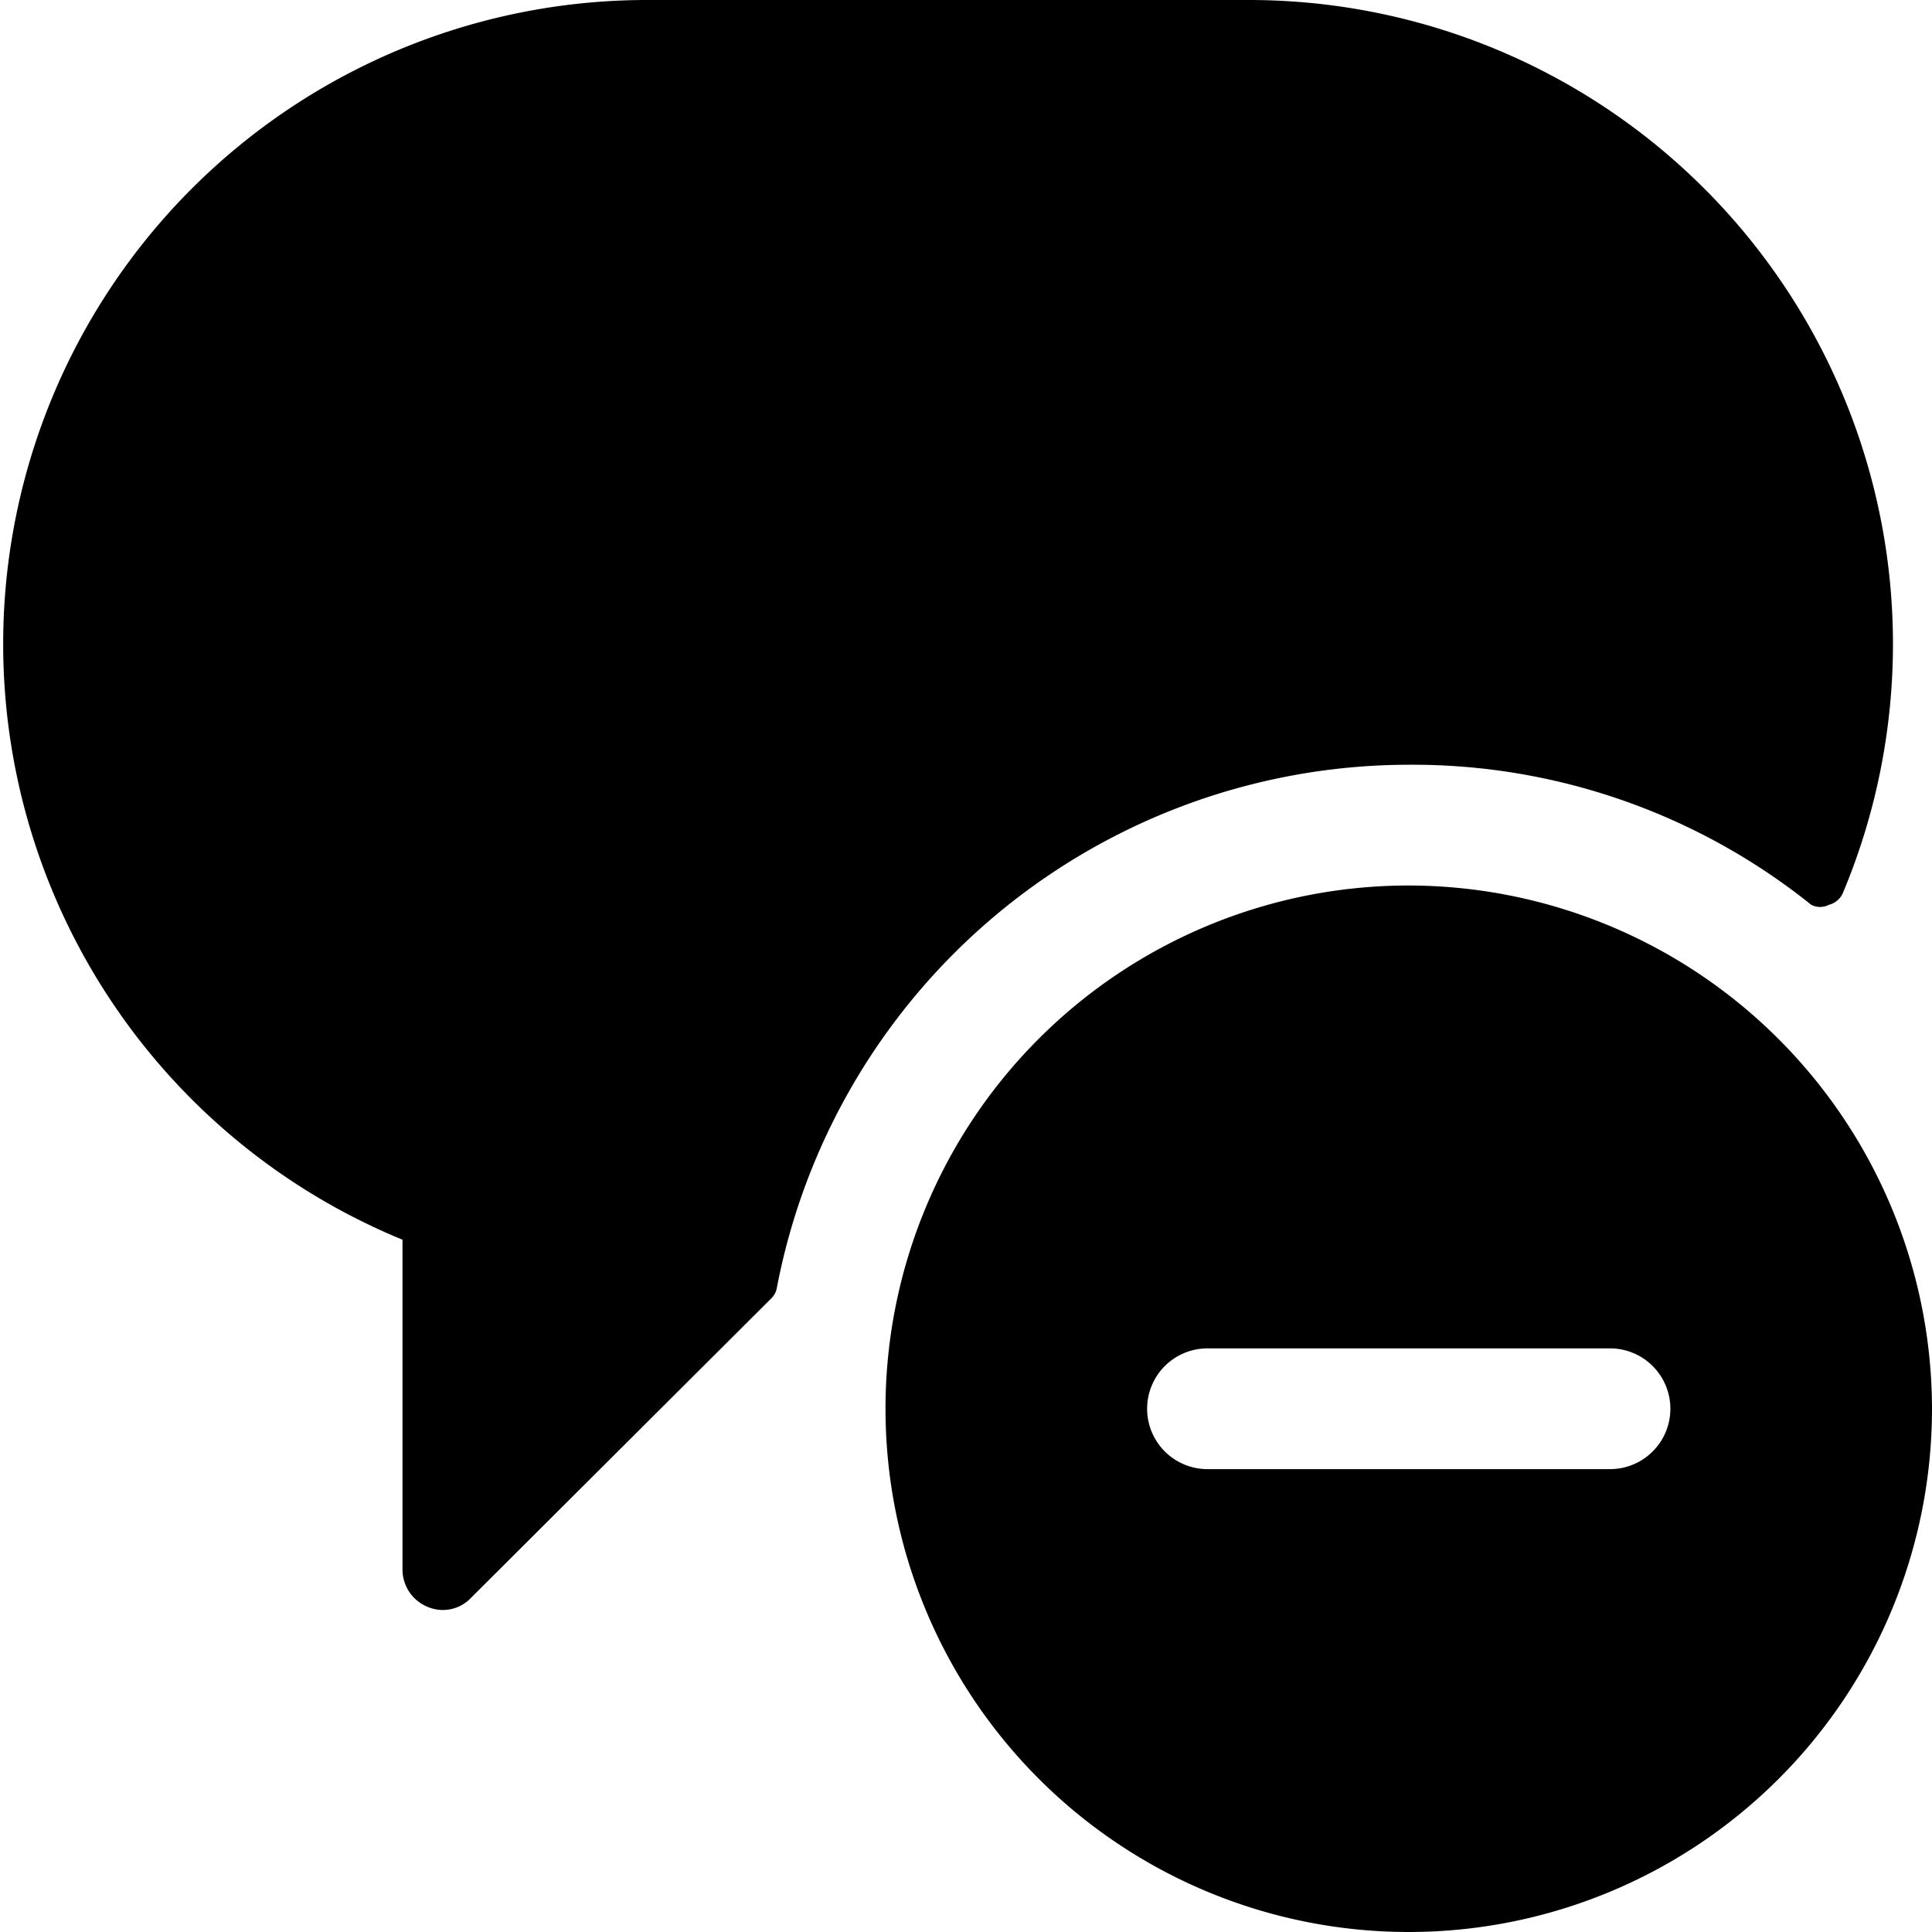
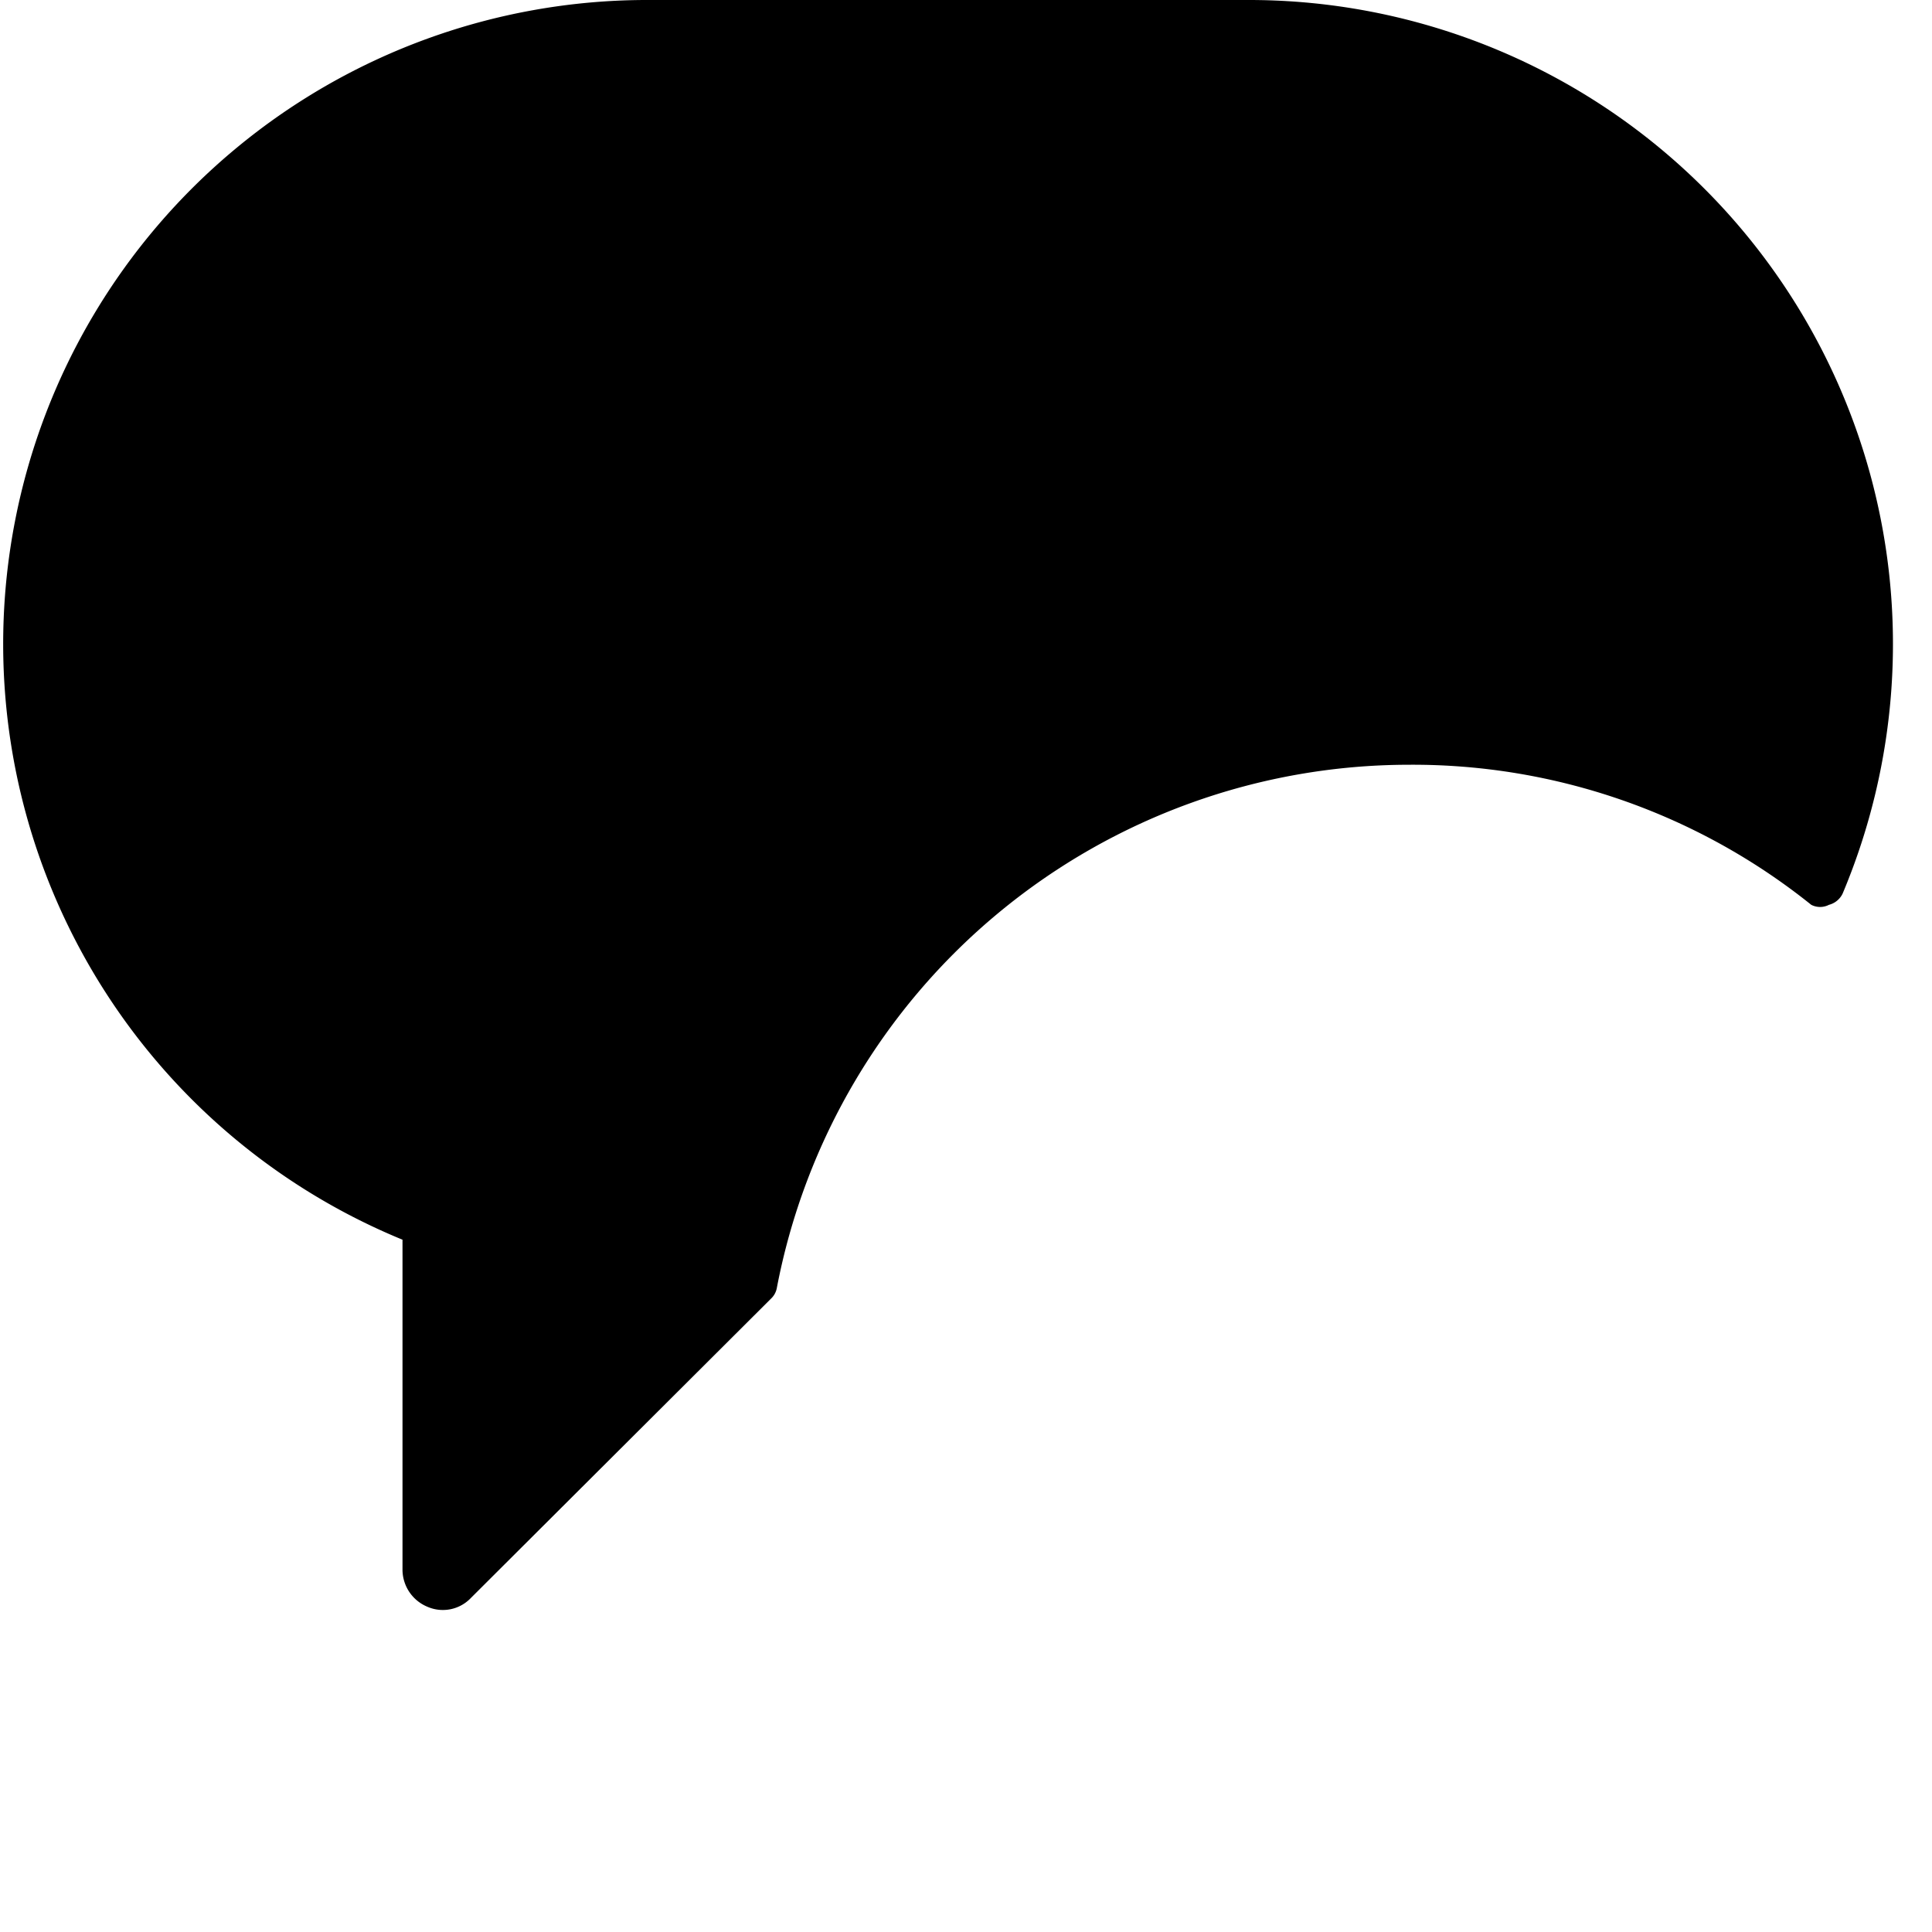
<svg xmlns="http://www.w3.org/2000/svg" viewBox="0 0 24 24">
  <g>
    <path d="M17.5 9.5a7.91 7.91 0 0 1 5 1.74 0.24 0.24 0 0 0 0.22 0 0.26 0.26 0 0 0 0.17 -0.14A8 8 0 0 0 15.5 0H8a8 8 0 0 0 -3 15.4v4.1a0.5 0.5 0 0 0 0.31 0.46 0.48 0.48 0 0 0 0.54 -0.11l3.73 -3.72a0.24 0.24 0 0 0 0.07 -0.13 8 8 0 0 1 7.85 -6.5Z" fill="#000000" stroke-width="1" />
-     <path d="M17.5 11a6.5 6.5 0 1 0 6.5 6.5 6.51 6.51 0 0 0 -6.5 -6.5ZM15 16.75h5a0.75 0.75 0 0 1 0 1.5h-5a0.75 0.75 0 0 1 0 -1.5Z" fill="#000000" stroke-width="1" />
  </g>
</svg>